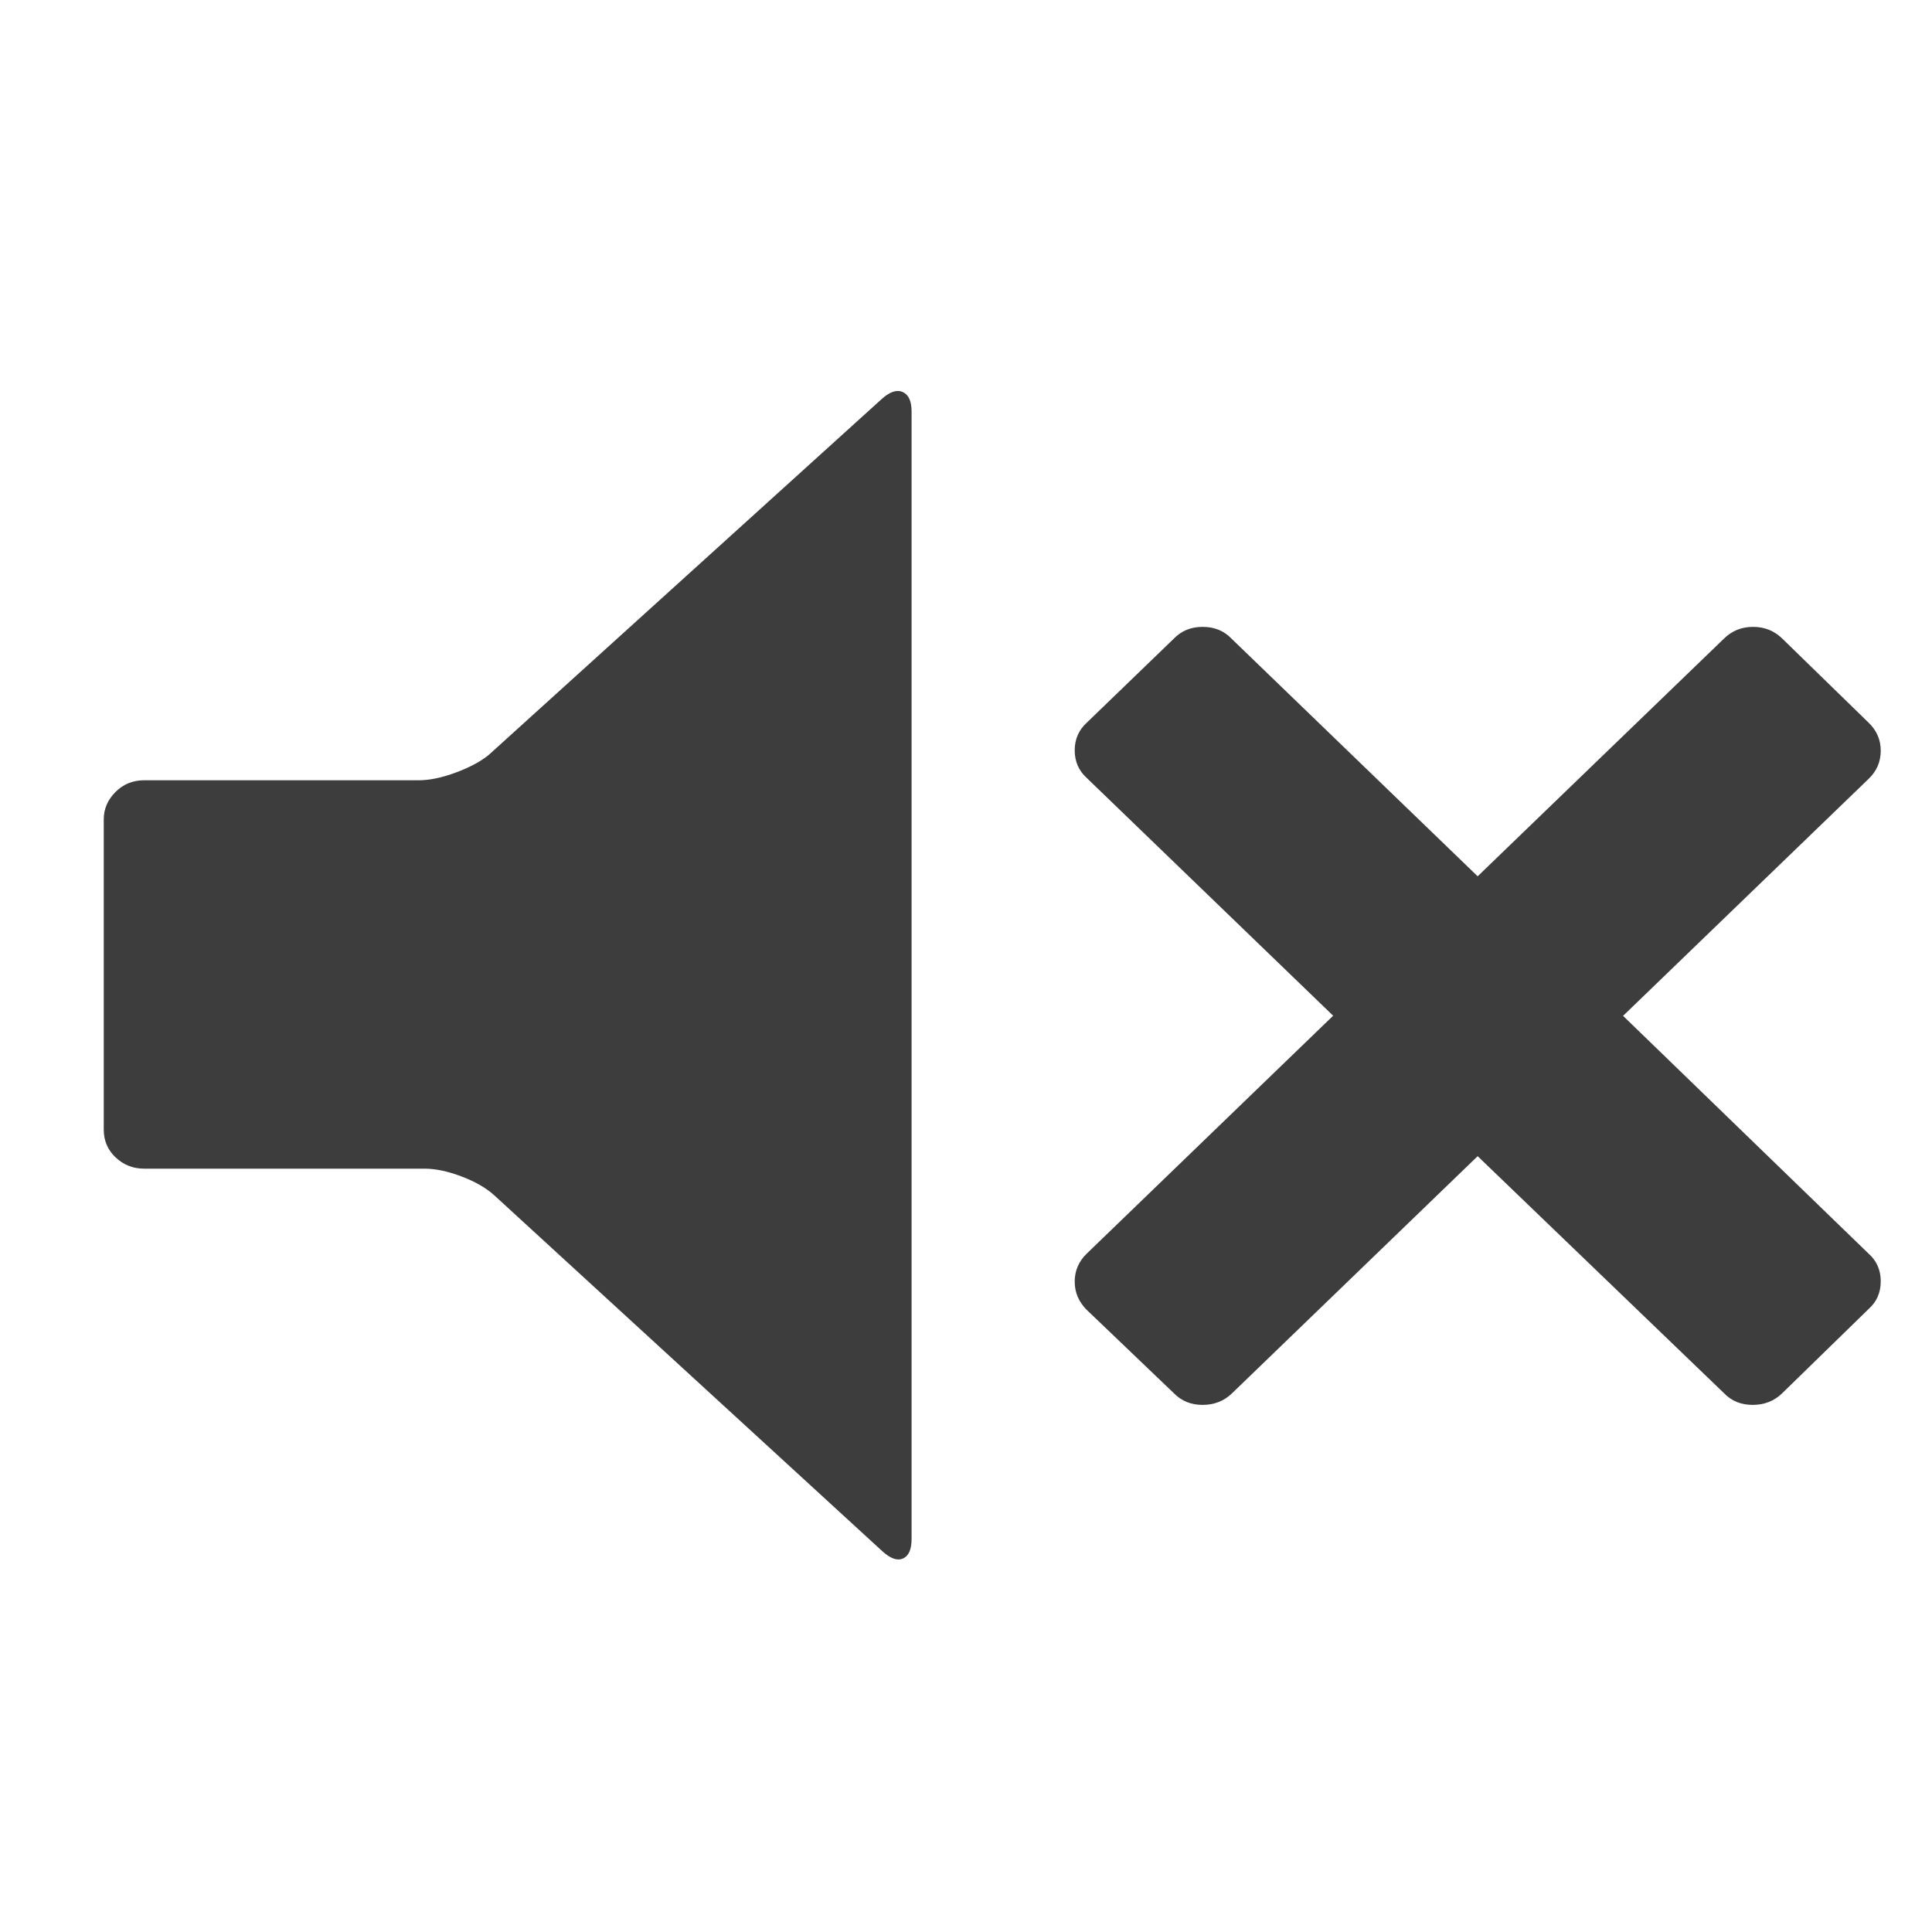
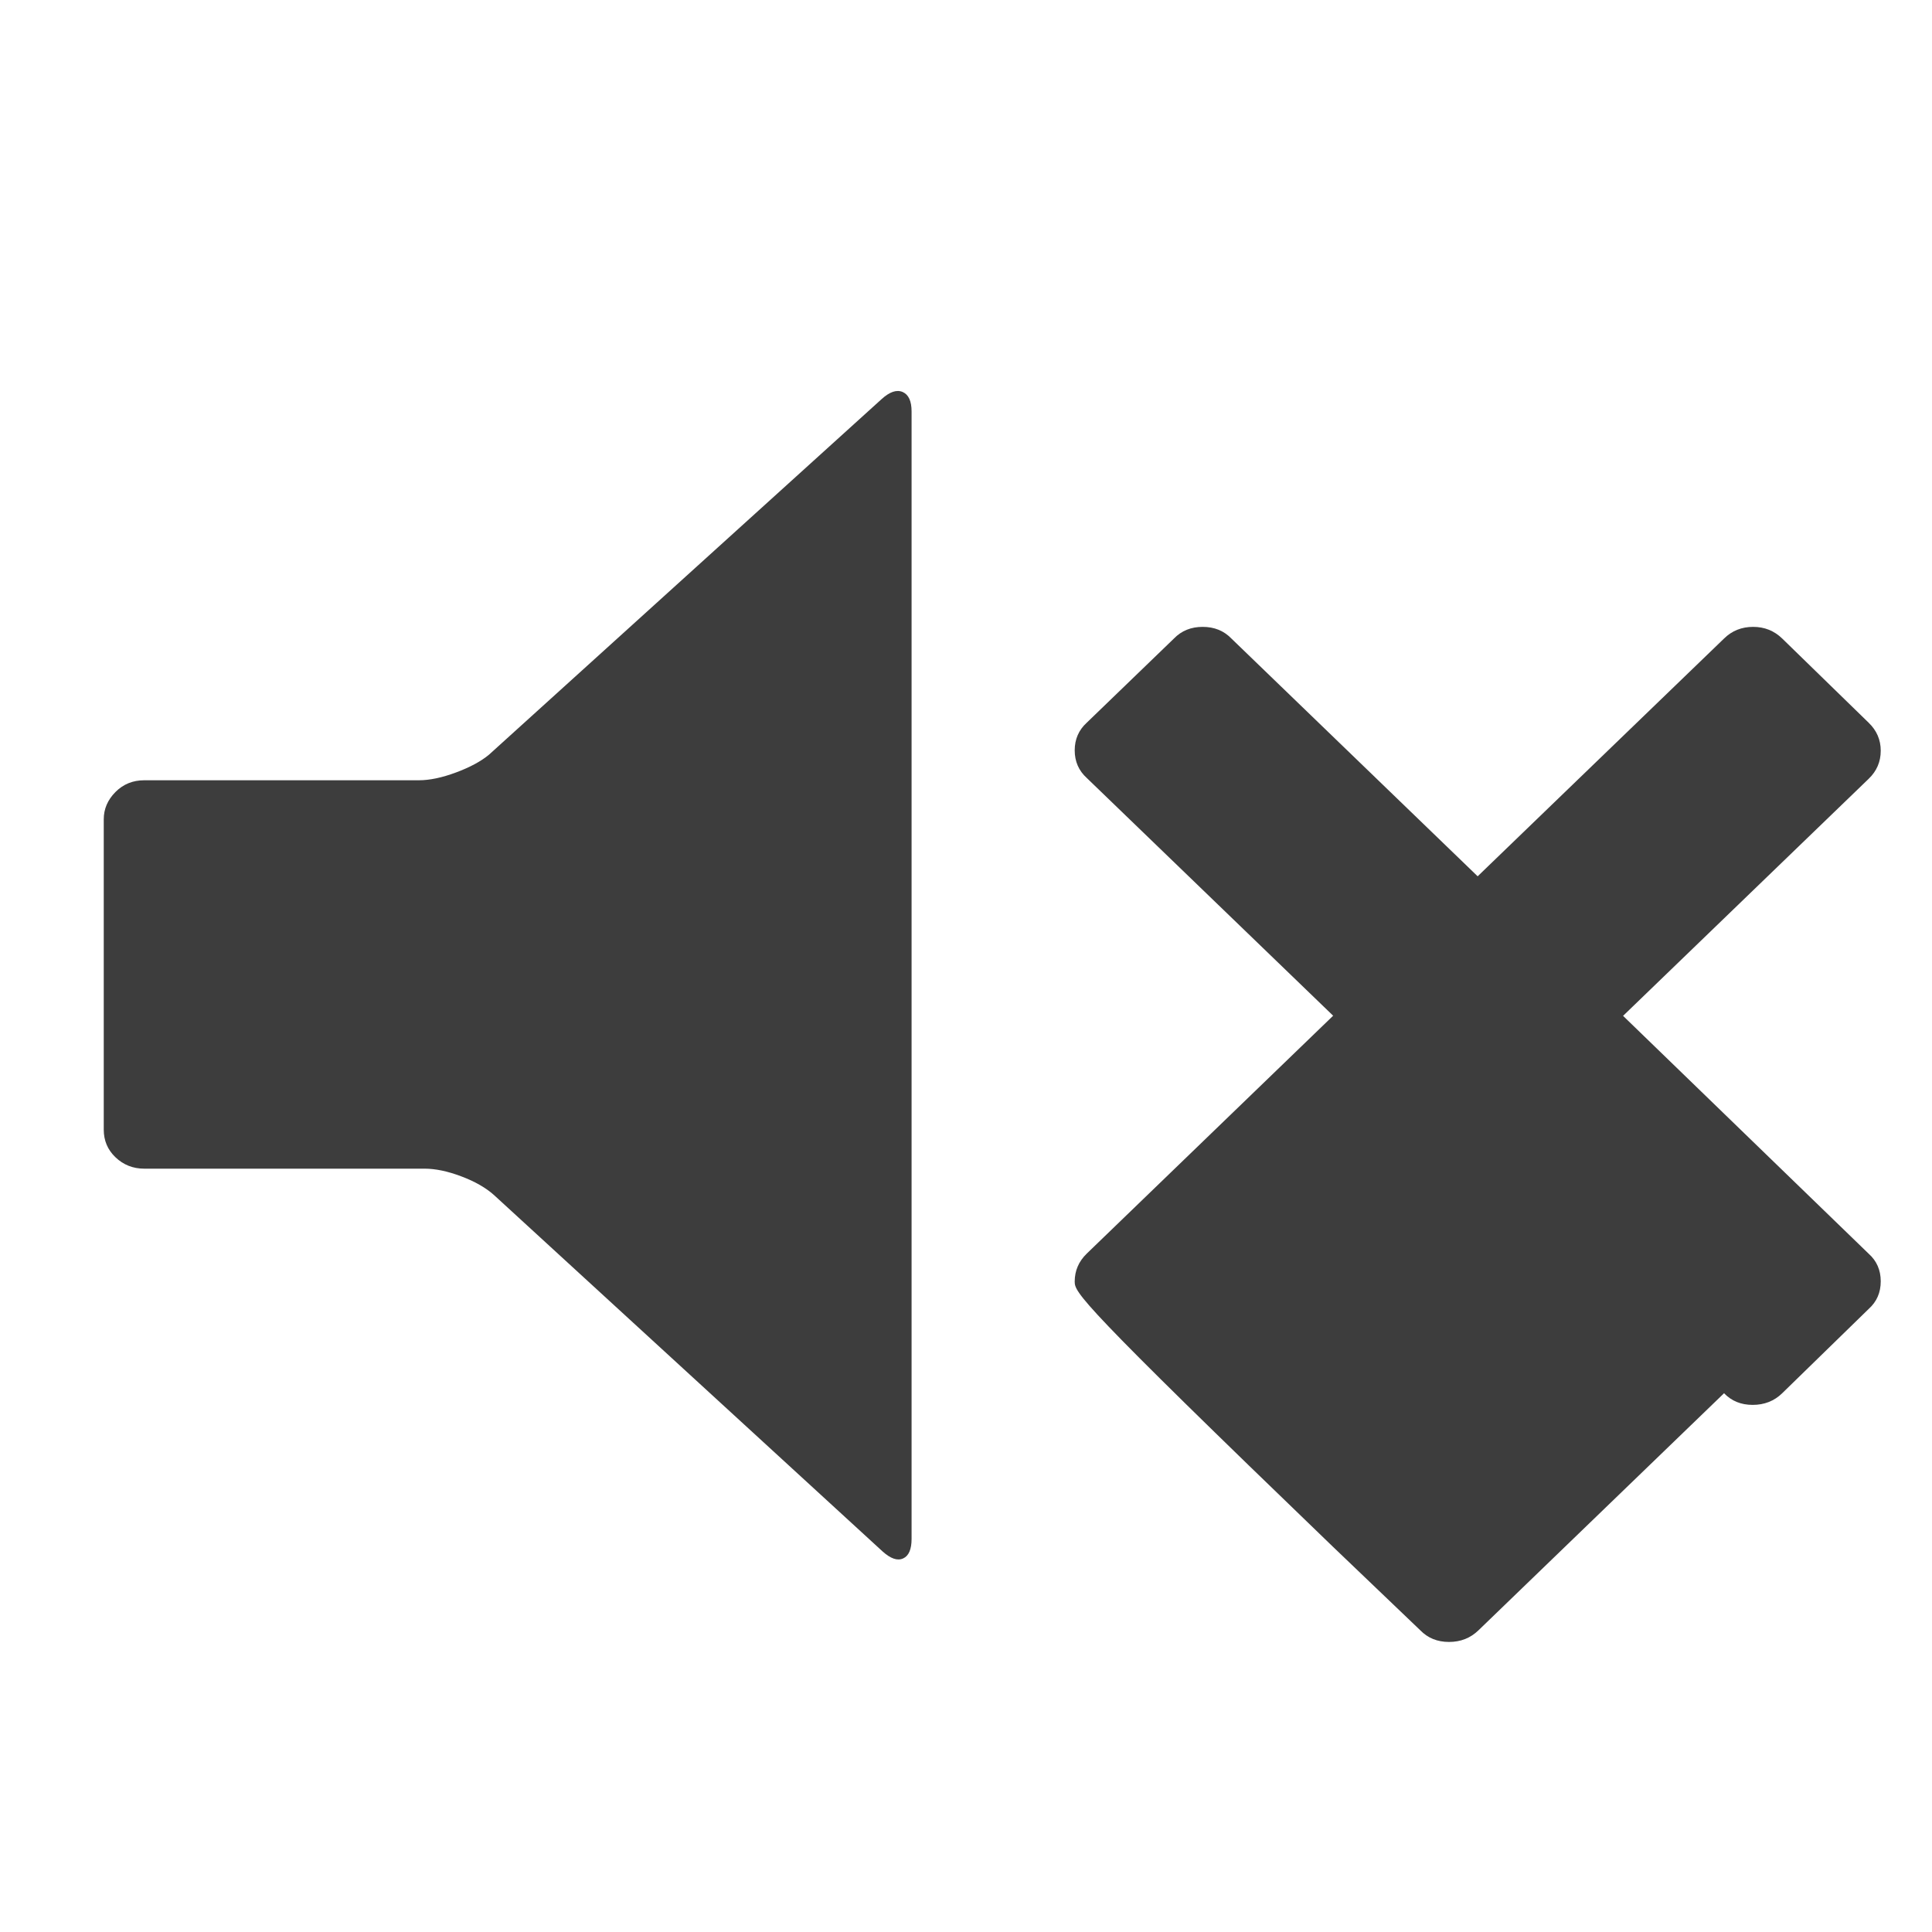
<svg xmlns="http://www.w3.org/2000/svg" version="1.1" id="Layer_1" x="0px" y="0px" width="30px" height="30px" viewBox="0.5 -4.5 30 30" enable-background="new 0.5 -4.5 30 30" xml:space="preserve">
  <g>
-     <path fill="#3D3D3D" d="M2.111,13.041V8.222c0-0.161,0.061-0.302,0.182-0.424c0.121-0.122,0.271-0.182,0.446-0.182h4.264   c0.167,0,0.36-0.04,0.577-0.121c0.218-0.081,0.389-0.173,0.515-0.278l6.096-5.521c0.125-0.113,0.233-0.149,0.326-0.109   c0.092,0.041,0.138,0.141,0.138,0.303v17.505c0,0.163-0.044,0.265-0.131,0.304c-0.088,0.041-0.194,0.004-0.319-0.108l-6.034-5.534   c-0.125-0.112-0.294-0.21-0.507-0.29c-0.213-0.081-0.403-0.12-0.571-0.12H2.739c-0.176,0-0.325-0.061-0.446-0.177   C2.171,13.354,2.111,13.21,2.111,13.041z M17.188,15.4c0-0.169,0.063-0.314,0.188-0.435l3.825-3.693L17.375,7.58   c-0.124-0.112-0.187-0.256-0.187-0.429c0-0.172,0.063-0.316,0.187-0.429l1.354-1.307c0.118-0.122,0.267-0.181,0.446-0.181   c0.181,0,0.329,0.06,0.446,0.181l3.824,3.692l3.826-3.692c0.124-0.122,0.275-0.181,0.452-0.181c0.176,0,0.326,0.06,0.451,0.181   l1.342,1.307c0.126,0.121,0.188,0.267,0.188,0.435c0,0.171-0.062,0.316-0.188,0.437l-3.813,3.68l3.813,3.693   c0.126,0.112,0.188,0.256,0.188,0.429c0,0.175-0.062,0.317-0.188,0.43l-1.342,1.308c-0.125,0.122-0.279,0.181-0.459,0.181   s-0.328-0.06-0.444-0.181l-3.826-3.681l-3.813,3.681c-0.126,0.122-0.278,0.181-0.458,0.181c-0.181,0-0.328-0.06-0.446-0.181   l-1.354-1.295C17.251,15.715,17.188,15.571,17.188,15.4z" />
+     <path fill="#3D3D3D" d="M2.111,13.041V8.222c0-0.161,0.061-0.302,0.182-0.424c0.121-0.122,0.271-0.182,0.446-0.182h4.264   c0.167,0,0.36-0.04,0.577-0.121c0.218-0.081,0.389-0.173,0.515-0.278l6.096-5.521c0.125-0.113,0.233-0.149,0.326-0.109   c0.092,0.041,0.138,0.141,0.138,0.303v17.505c0,0.163-0.044,0.265-0.131,0.304c-0.088,0.041-0.194,0.004-0.319-0.108l-6.034-5.534   c-0.125-0.112-0.294-0.21-0.507-0.29c-0.213-0.081-0.403-0.12-0.571-0.12H2.739c-0.176,0-0.325-0.061-0.446-0.177   C2.171,13.354,2.111,13.21,2.111,13.041z M17.188,15.4c0-0.169,0.063-0.314,0.188-0.435l3.825-3.693L17.375,7.58   c-0.124-0.112-0.187-0.256-0.187-0.429c0-0.172,0.063-0.316,0.187-0.429l1.354-1.307c0.118-0.122,0.267-0.181,0.446-0.181   c0.181,0,0.329,0.06,0.446,0.181l3.824,3.692l3.826-3.692c0.124-0.122,0.275-0.181,0.452-0.181c0.176,0,0.326,0.06,0.451,0.181   l1.342,1.307c0.126,0.121,0.188,0.267,0.188,0.435c0,0.171-0.062,0.316-0.188,0.437l-3.813,3.68l3.813,3.693   c0.126,0.112,0.188,0.256,0.188,0.429c0,0.175-0.062,0.317-0.188,0.43l-1.342,1.308c-0.125,0.122-0.279,0.181-0.459,0.181   s-0.328-0.06-0.444-0.181l-3.813,3.681c-0.126,0.122-0.278,0.181-0.458,0.181c-0.181,0-0.328-0.06-0.446-0.181   l-1.354-1.295C17.251,15.715,17.188,15.571,17.188,15.4z" />
  </g>
</svg>